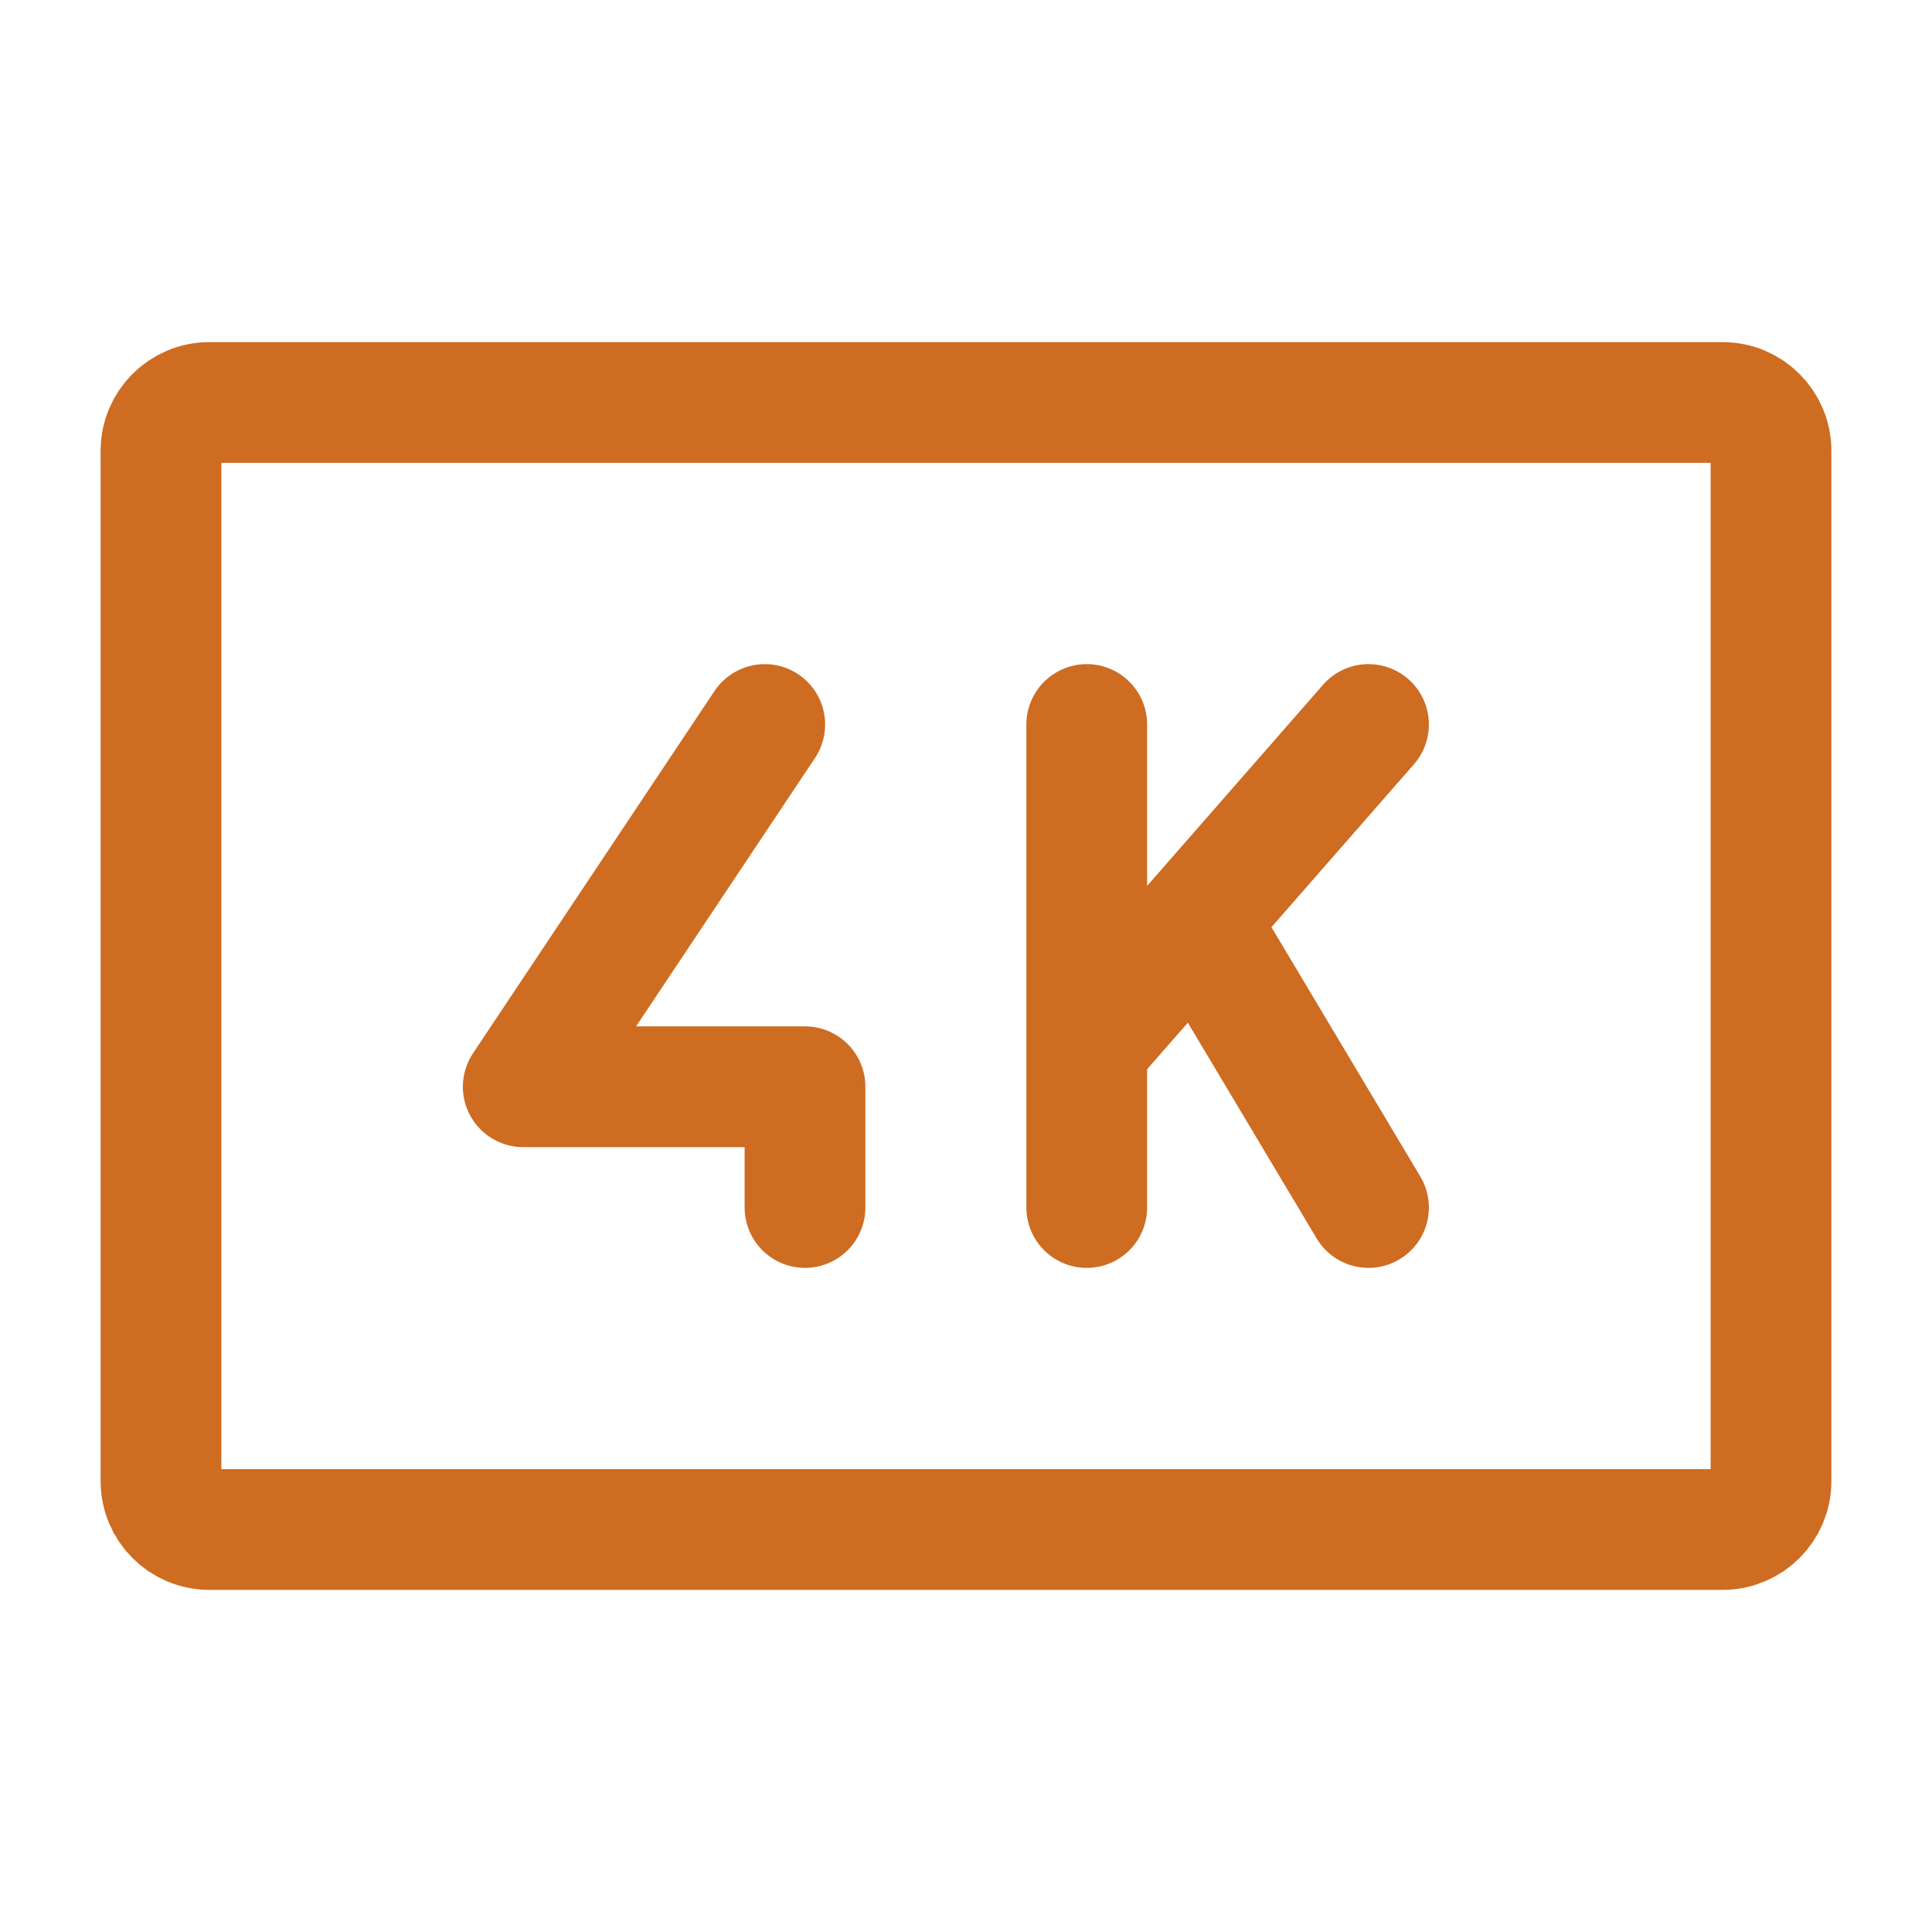
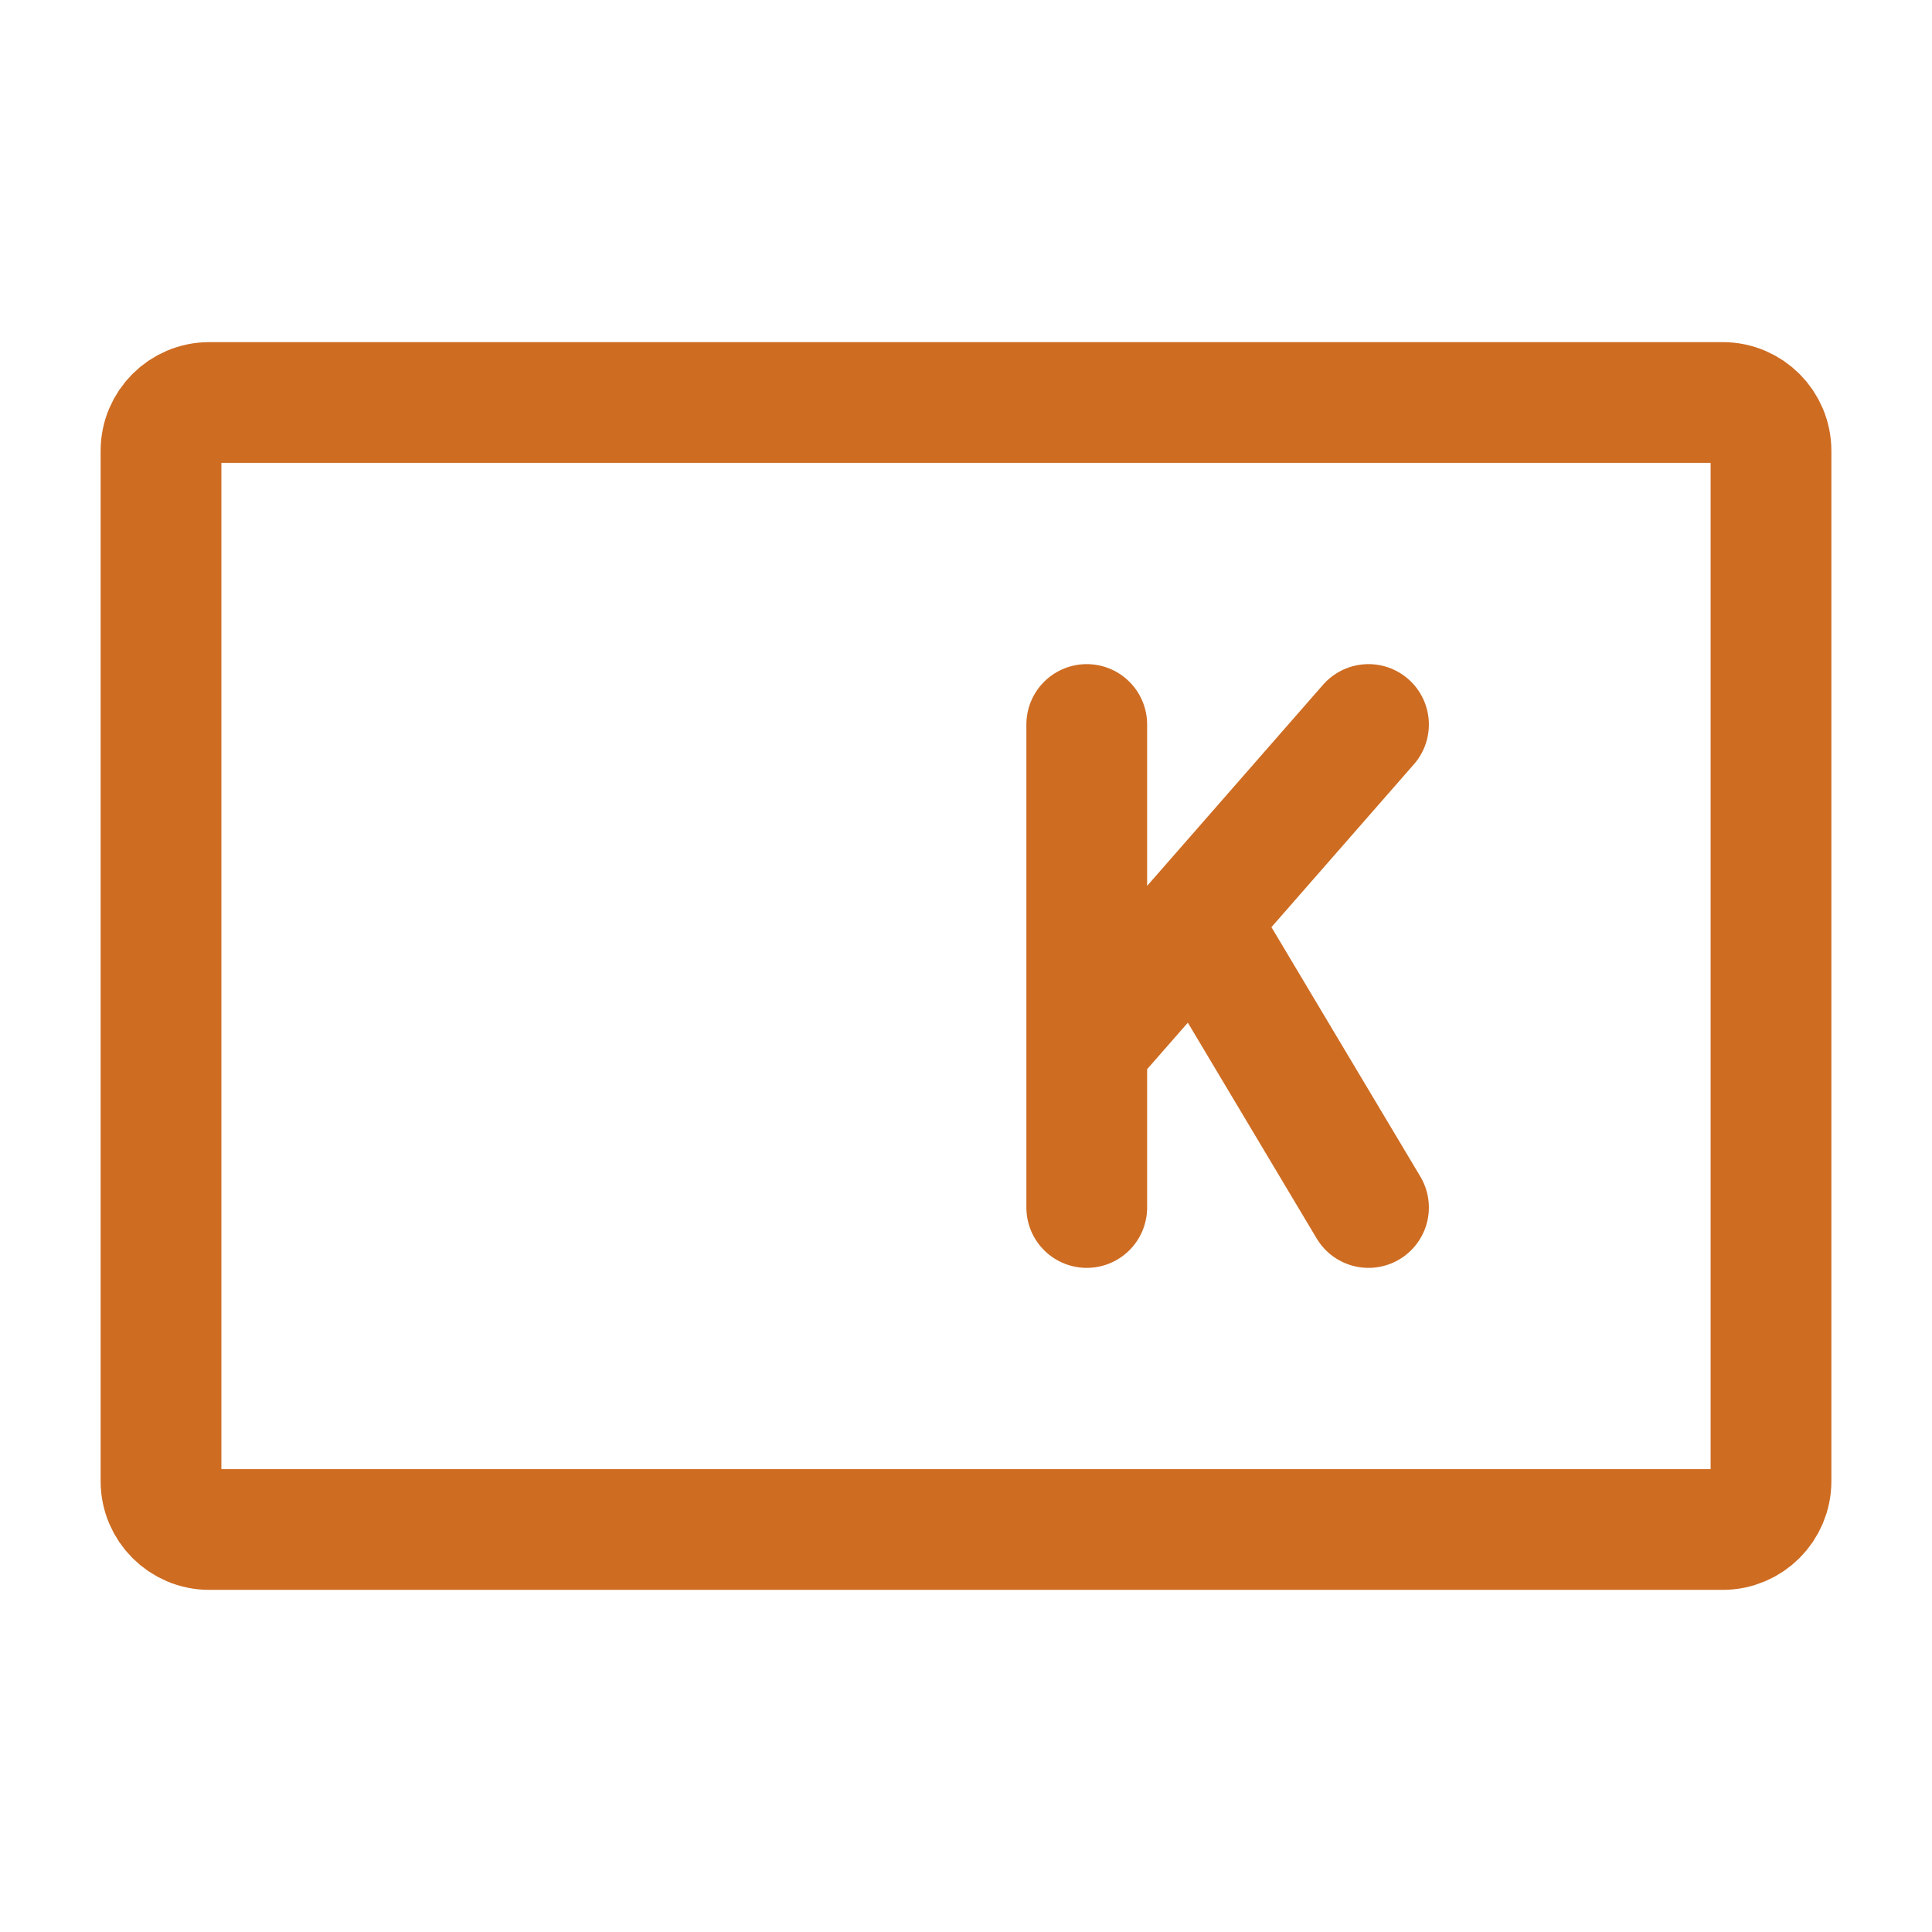
<svg xmlns="http://www.w3.org/2000/svg" width="800px" height="800px" viewBox="0 0 24 24" fill="none">
  <path d="M13.5 9L13.5 13M13.5 15L13.5 13M13.5 13L14.871 11.434M17 9L14.871 11.434M14.871 11.434L17 15" stroke="#ce6c22" stroke-width="1.5" stroke-linecap="round" stroke-linejoin="round" />
-   <path d="M9.5 9L6.5 13.5L10 13.5L10 15" stroke="#ce6c22" stroke-width="1.5" stroke-linecap="round" stroke-linejoin="round" />
  <path d="M2 18.4V5.6C2 5.269 2.269 5 2.6 5H21.4C21.731 5 22 5.269 22 5.6V18.4C22 18.731 21.731 19 21.4 19H2.6C2.269 19 2 18.731 2 18.4Z" stroke="#ce6c22" stroke-width="1.5" />
</svg>